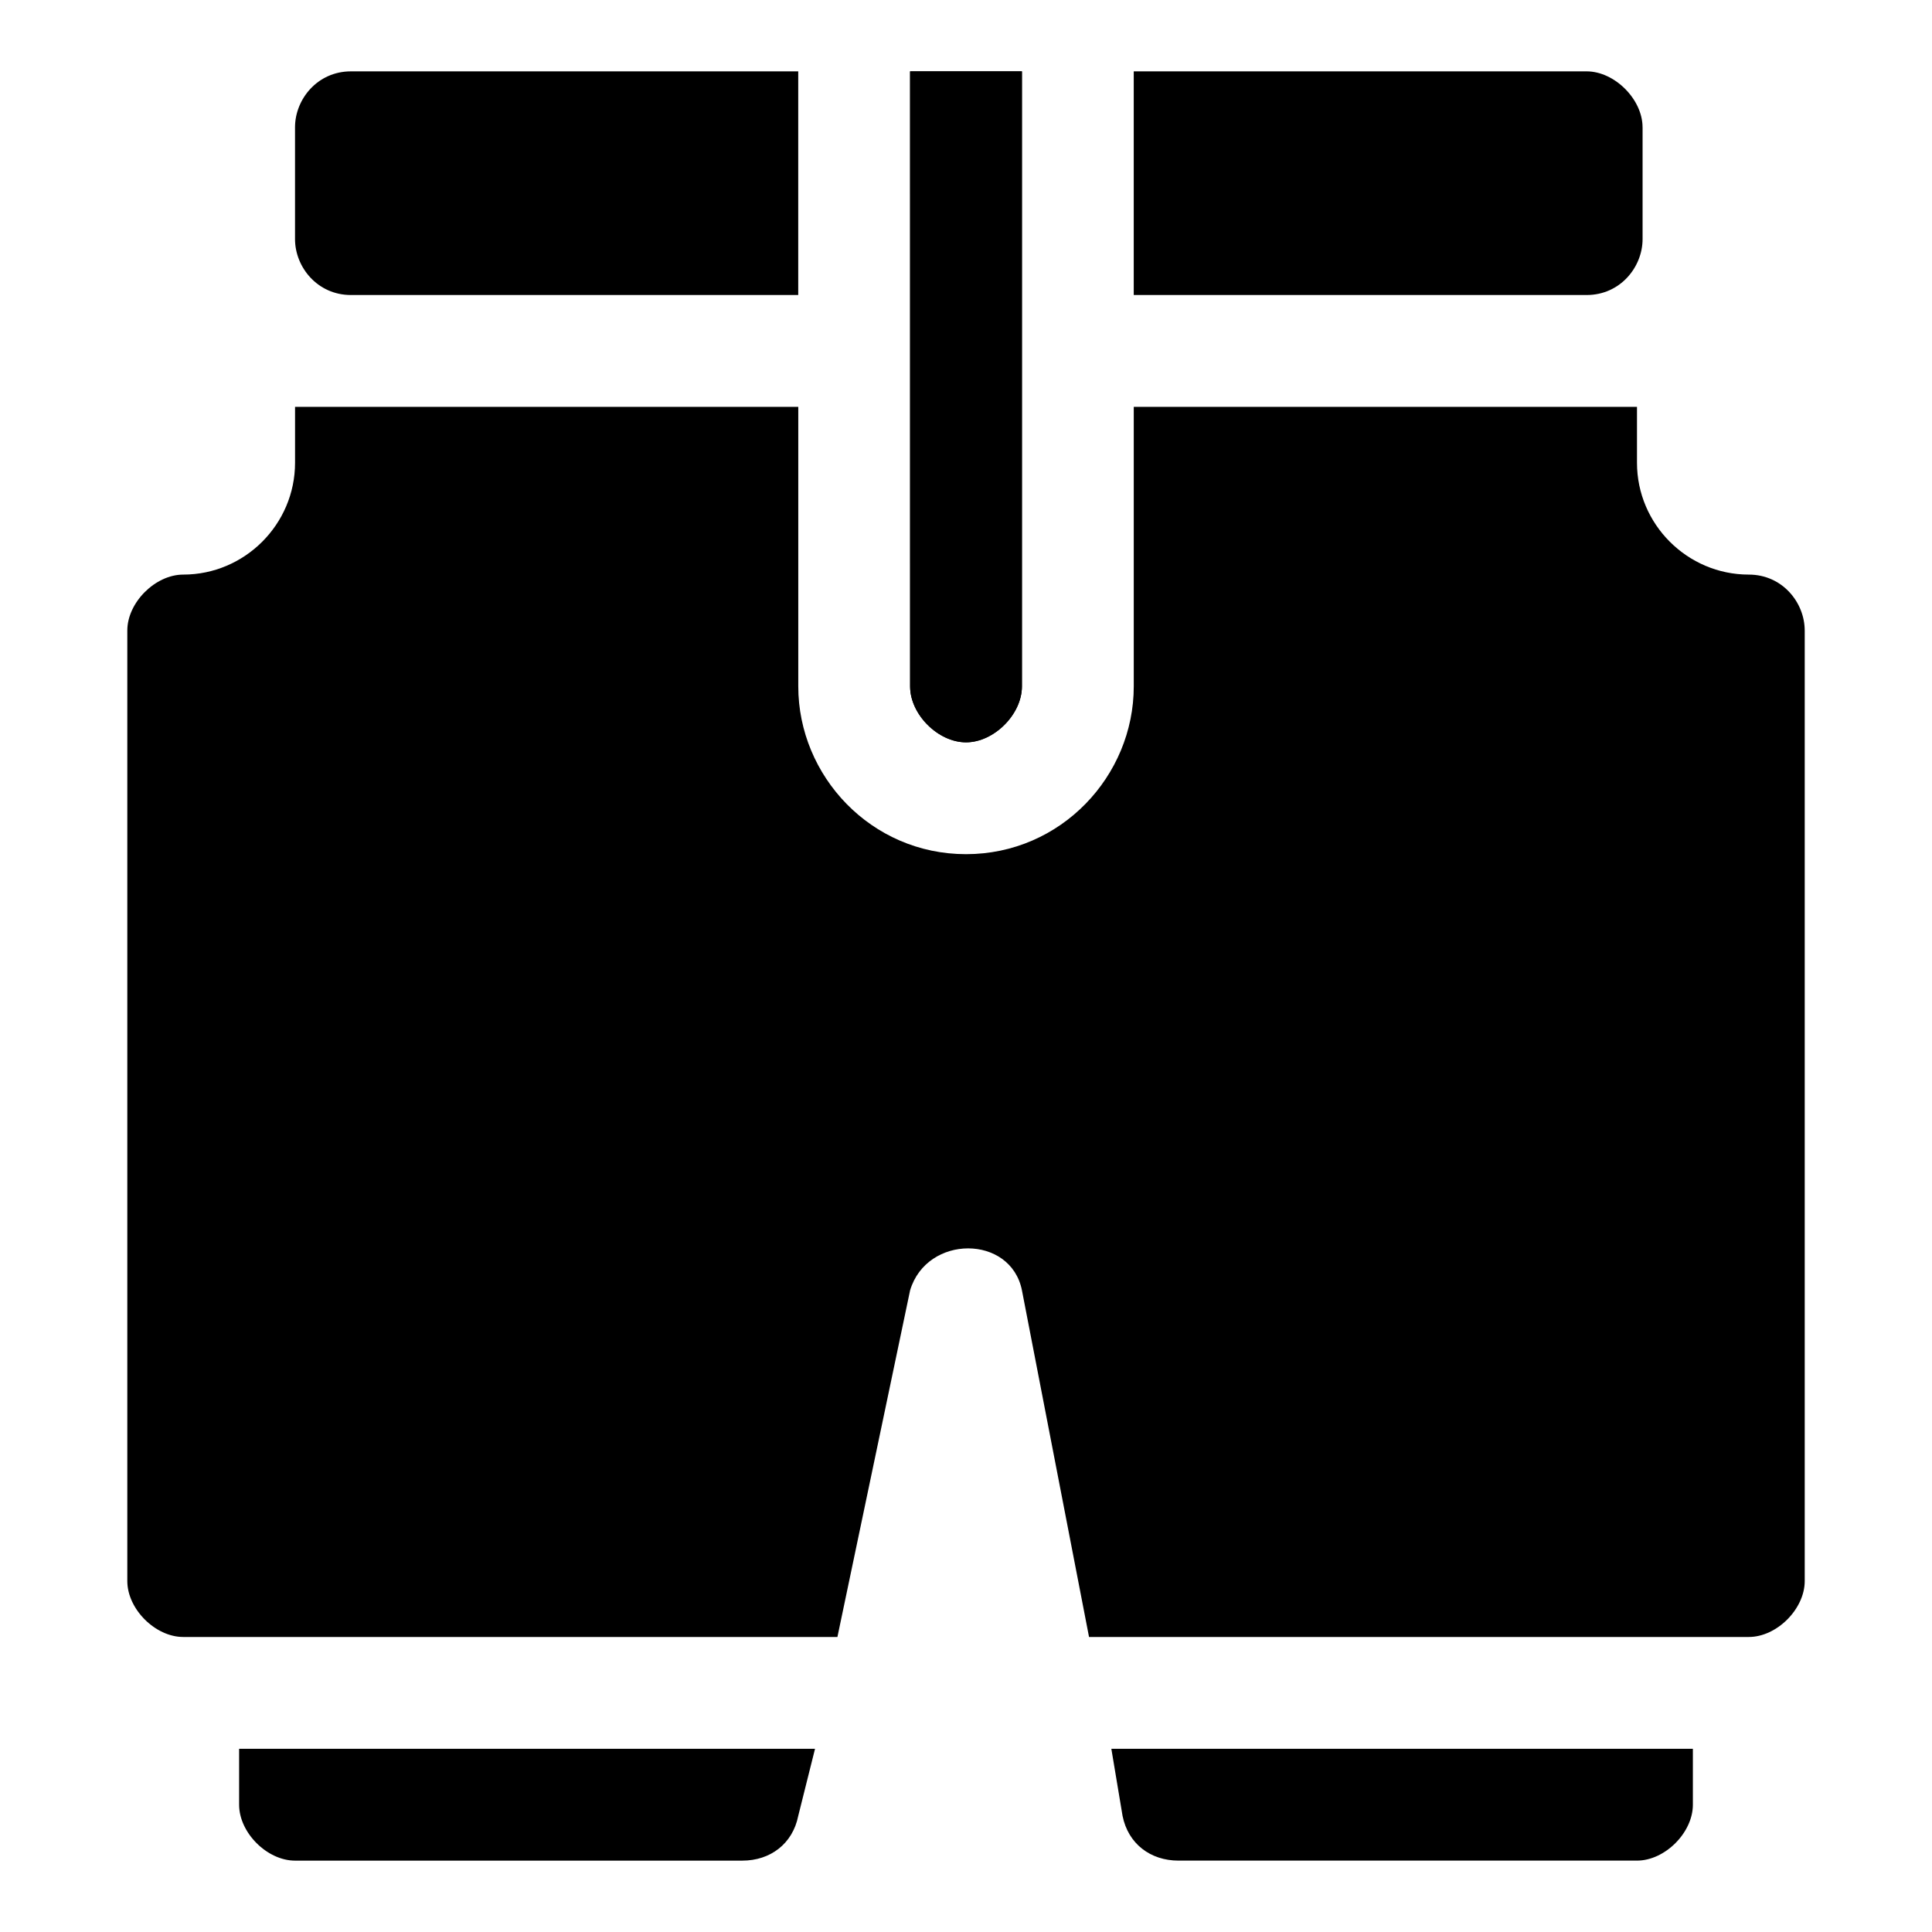
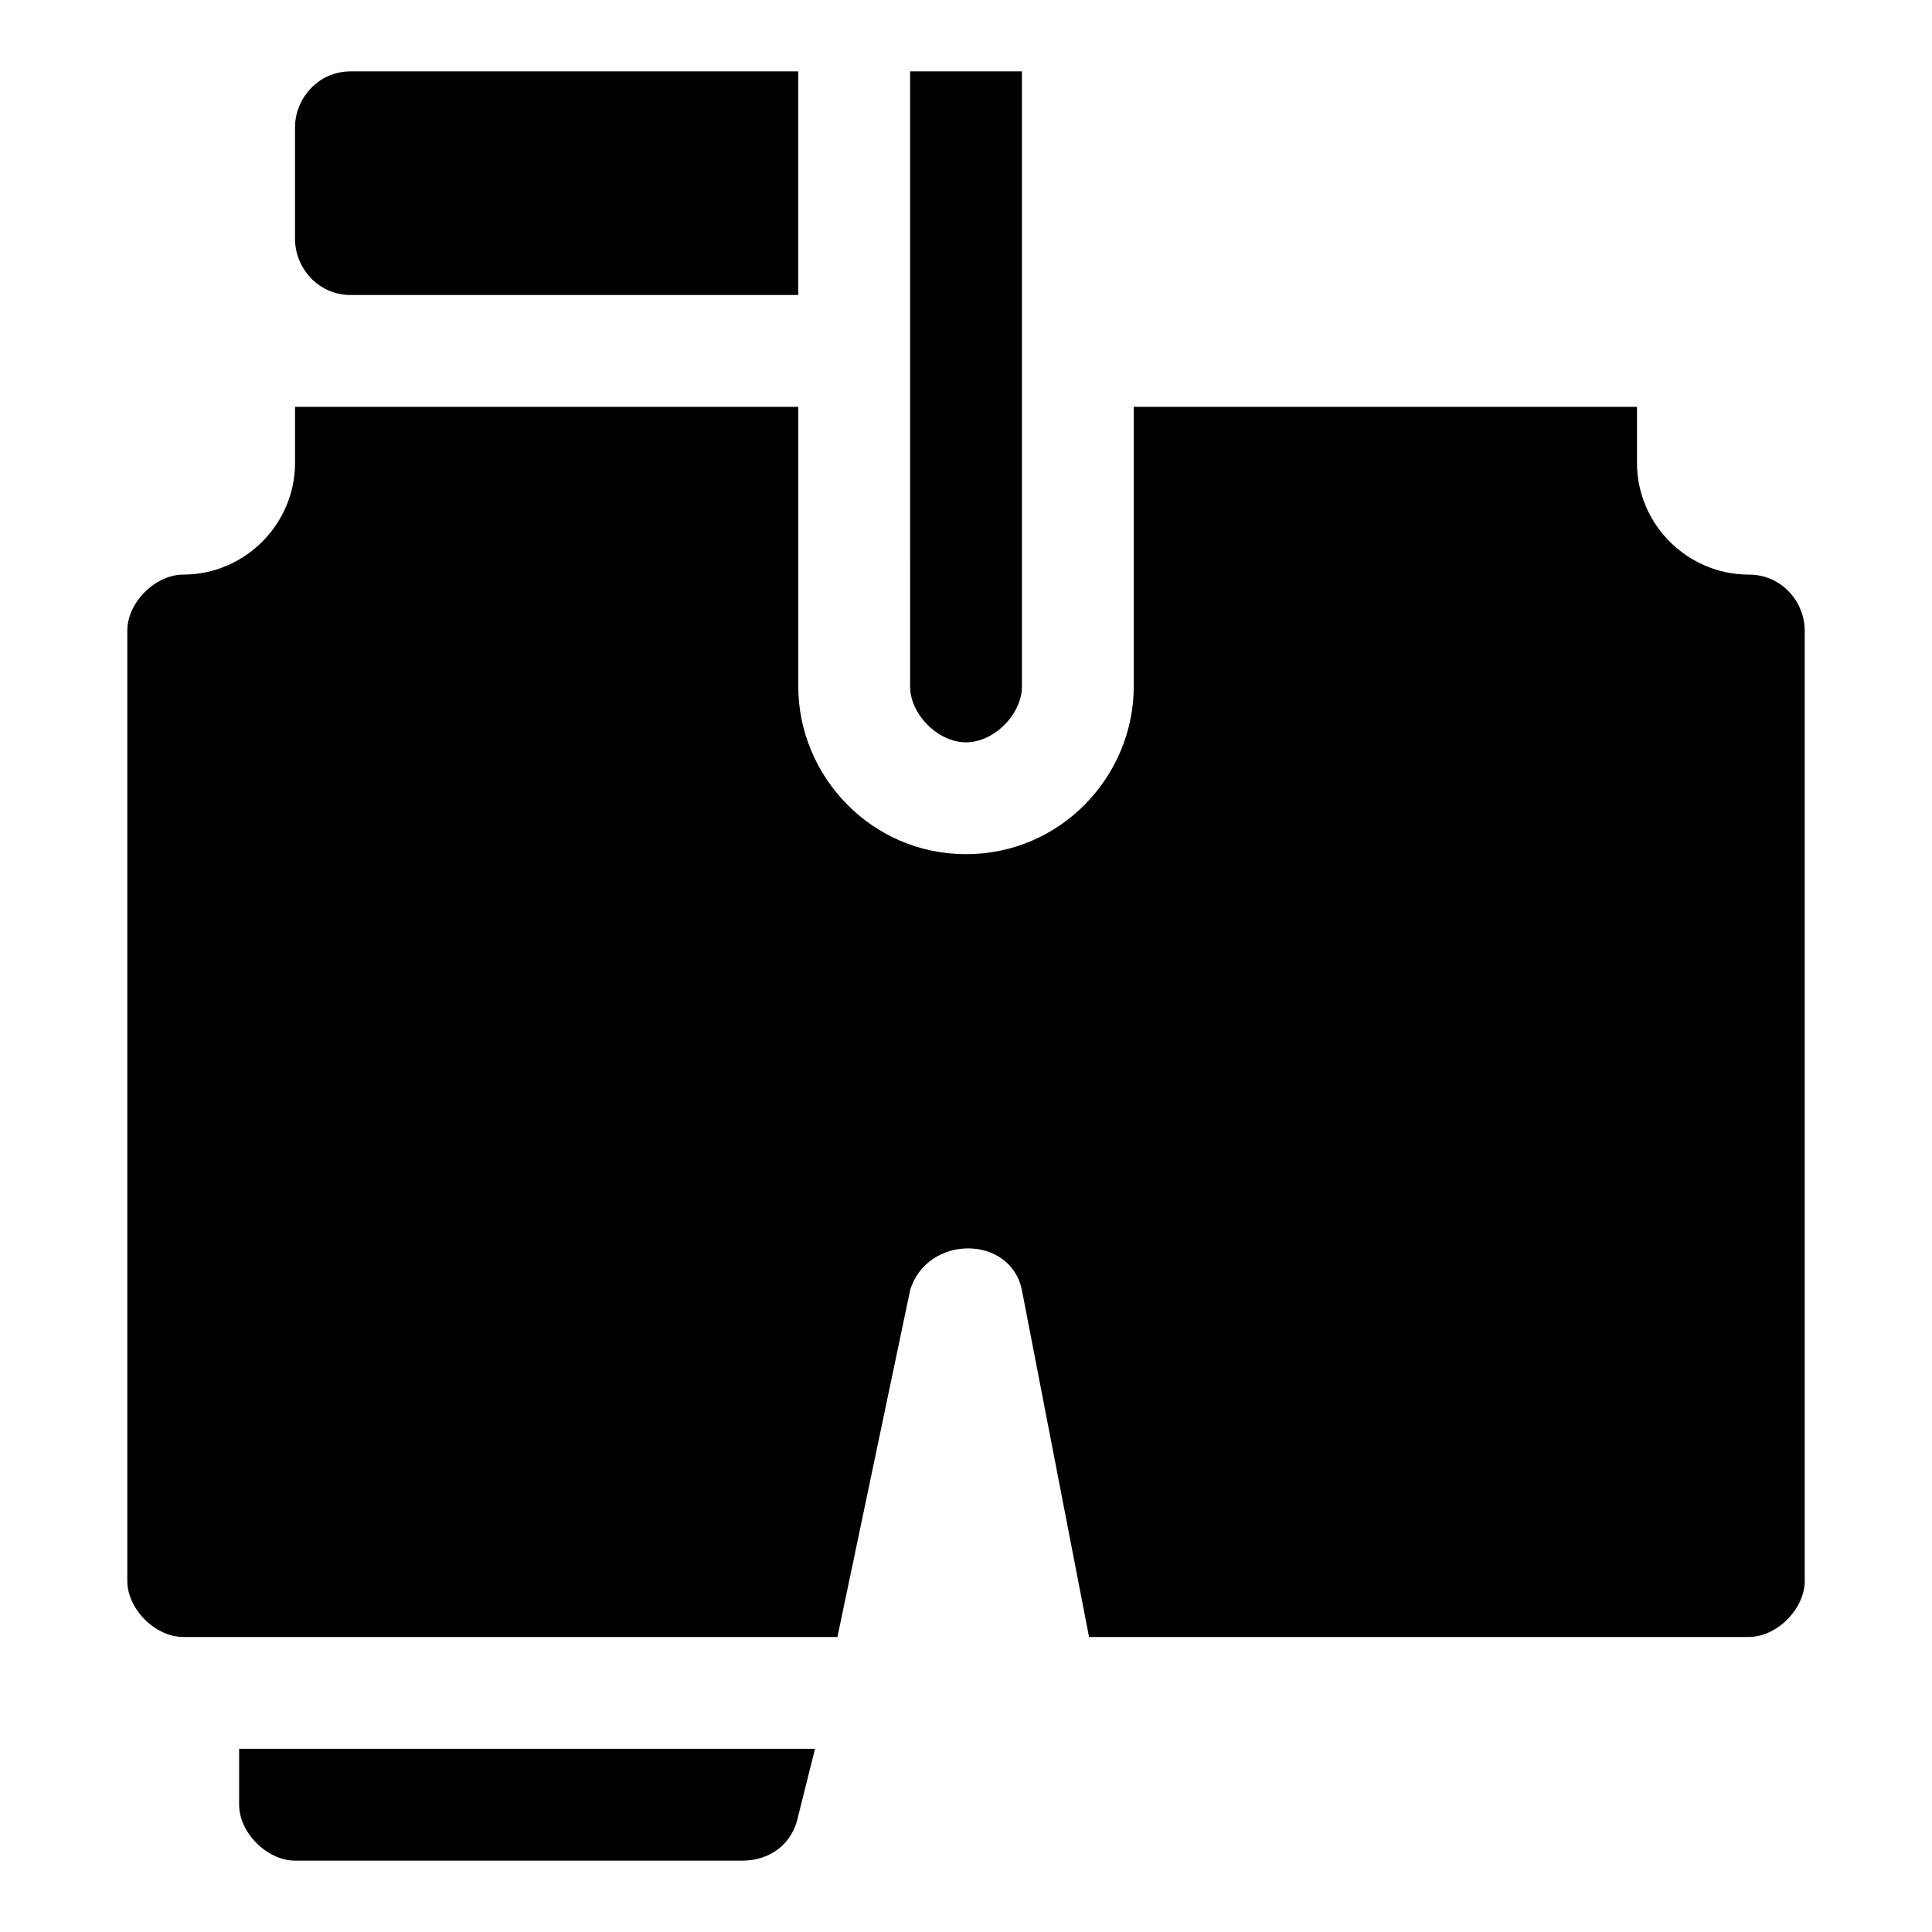
<svg xmlns="http://www.w3.org/2000/svg" fill="#000000" width="800px" height="800px" version="1.1" viewBox="144 144 512 512">
  <g>
    <path d="m237 162.91h118.54v59.273h-118.54c-8.891 0-14.816-7.41-14.816-14.816v-29.637c0-7.41 5.926-14.82 14.816-14.82z" />
-     <path d="m579.3 177.73v29.637c0 7.41-5.926 14.816-14.816 14.816h-120.03v-59.273h120.02c7.41 0 14.82 7.41 14.82 14.82z" />
    <path d="m207.37 607.45h152.62l-4.449 17.781c-1.48 7.41-7.41 11.855-14.816 11.855h-118.54c-7.41 0-14.816-7.41-14.816-14.816v-14.82z" />
-     <path d="m438.52 607.45h154.11v14.816c0 7.41-7.41 14.816-14.816 14.816h-121.51c-7.41 0-13.336-4.445-14.816-11.855z" />
    <path d="m622.27 311.09v251.91c0 7.41-7.41 14.816-14.816 14.816h-174.85l-17.781-91.871c-2.965-14.816-25.191-14.816-29.637 0l-19.262 91.871h-173.37c-7.41 0-14.816-7.41-14.816-14.816v-251.91c0-7.41 7.41-14.816 14.816-14.816 16.301 0 29.637-13.336 29.637-29.637v-14.816h133.36v74.09c0 23.707 19.262 44.453 44.453 44.453s44.453-20.746 44.453-44.453v-74.09h133.36v14.816c0 16.301 13.336 29.637 29.637 29.637 8.887 0 14.812 7.41 14.812 14.816z" />
-     <path d="m414.82 162.91v163c0 7.41-7.41 14.816-14.816 14.816-7.41 0-14.816-7.41-14.816-14.816l-0.004-163" />
    <path d="m414.82 162.91v163c0 7.41-7.41 14.816-14.816 14.816-7.41 0-14.816-7.41-14.816-14.816l-0.004-163" />
  </g>
</svg>